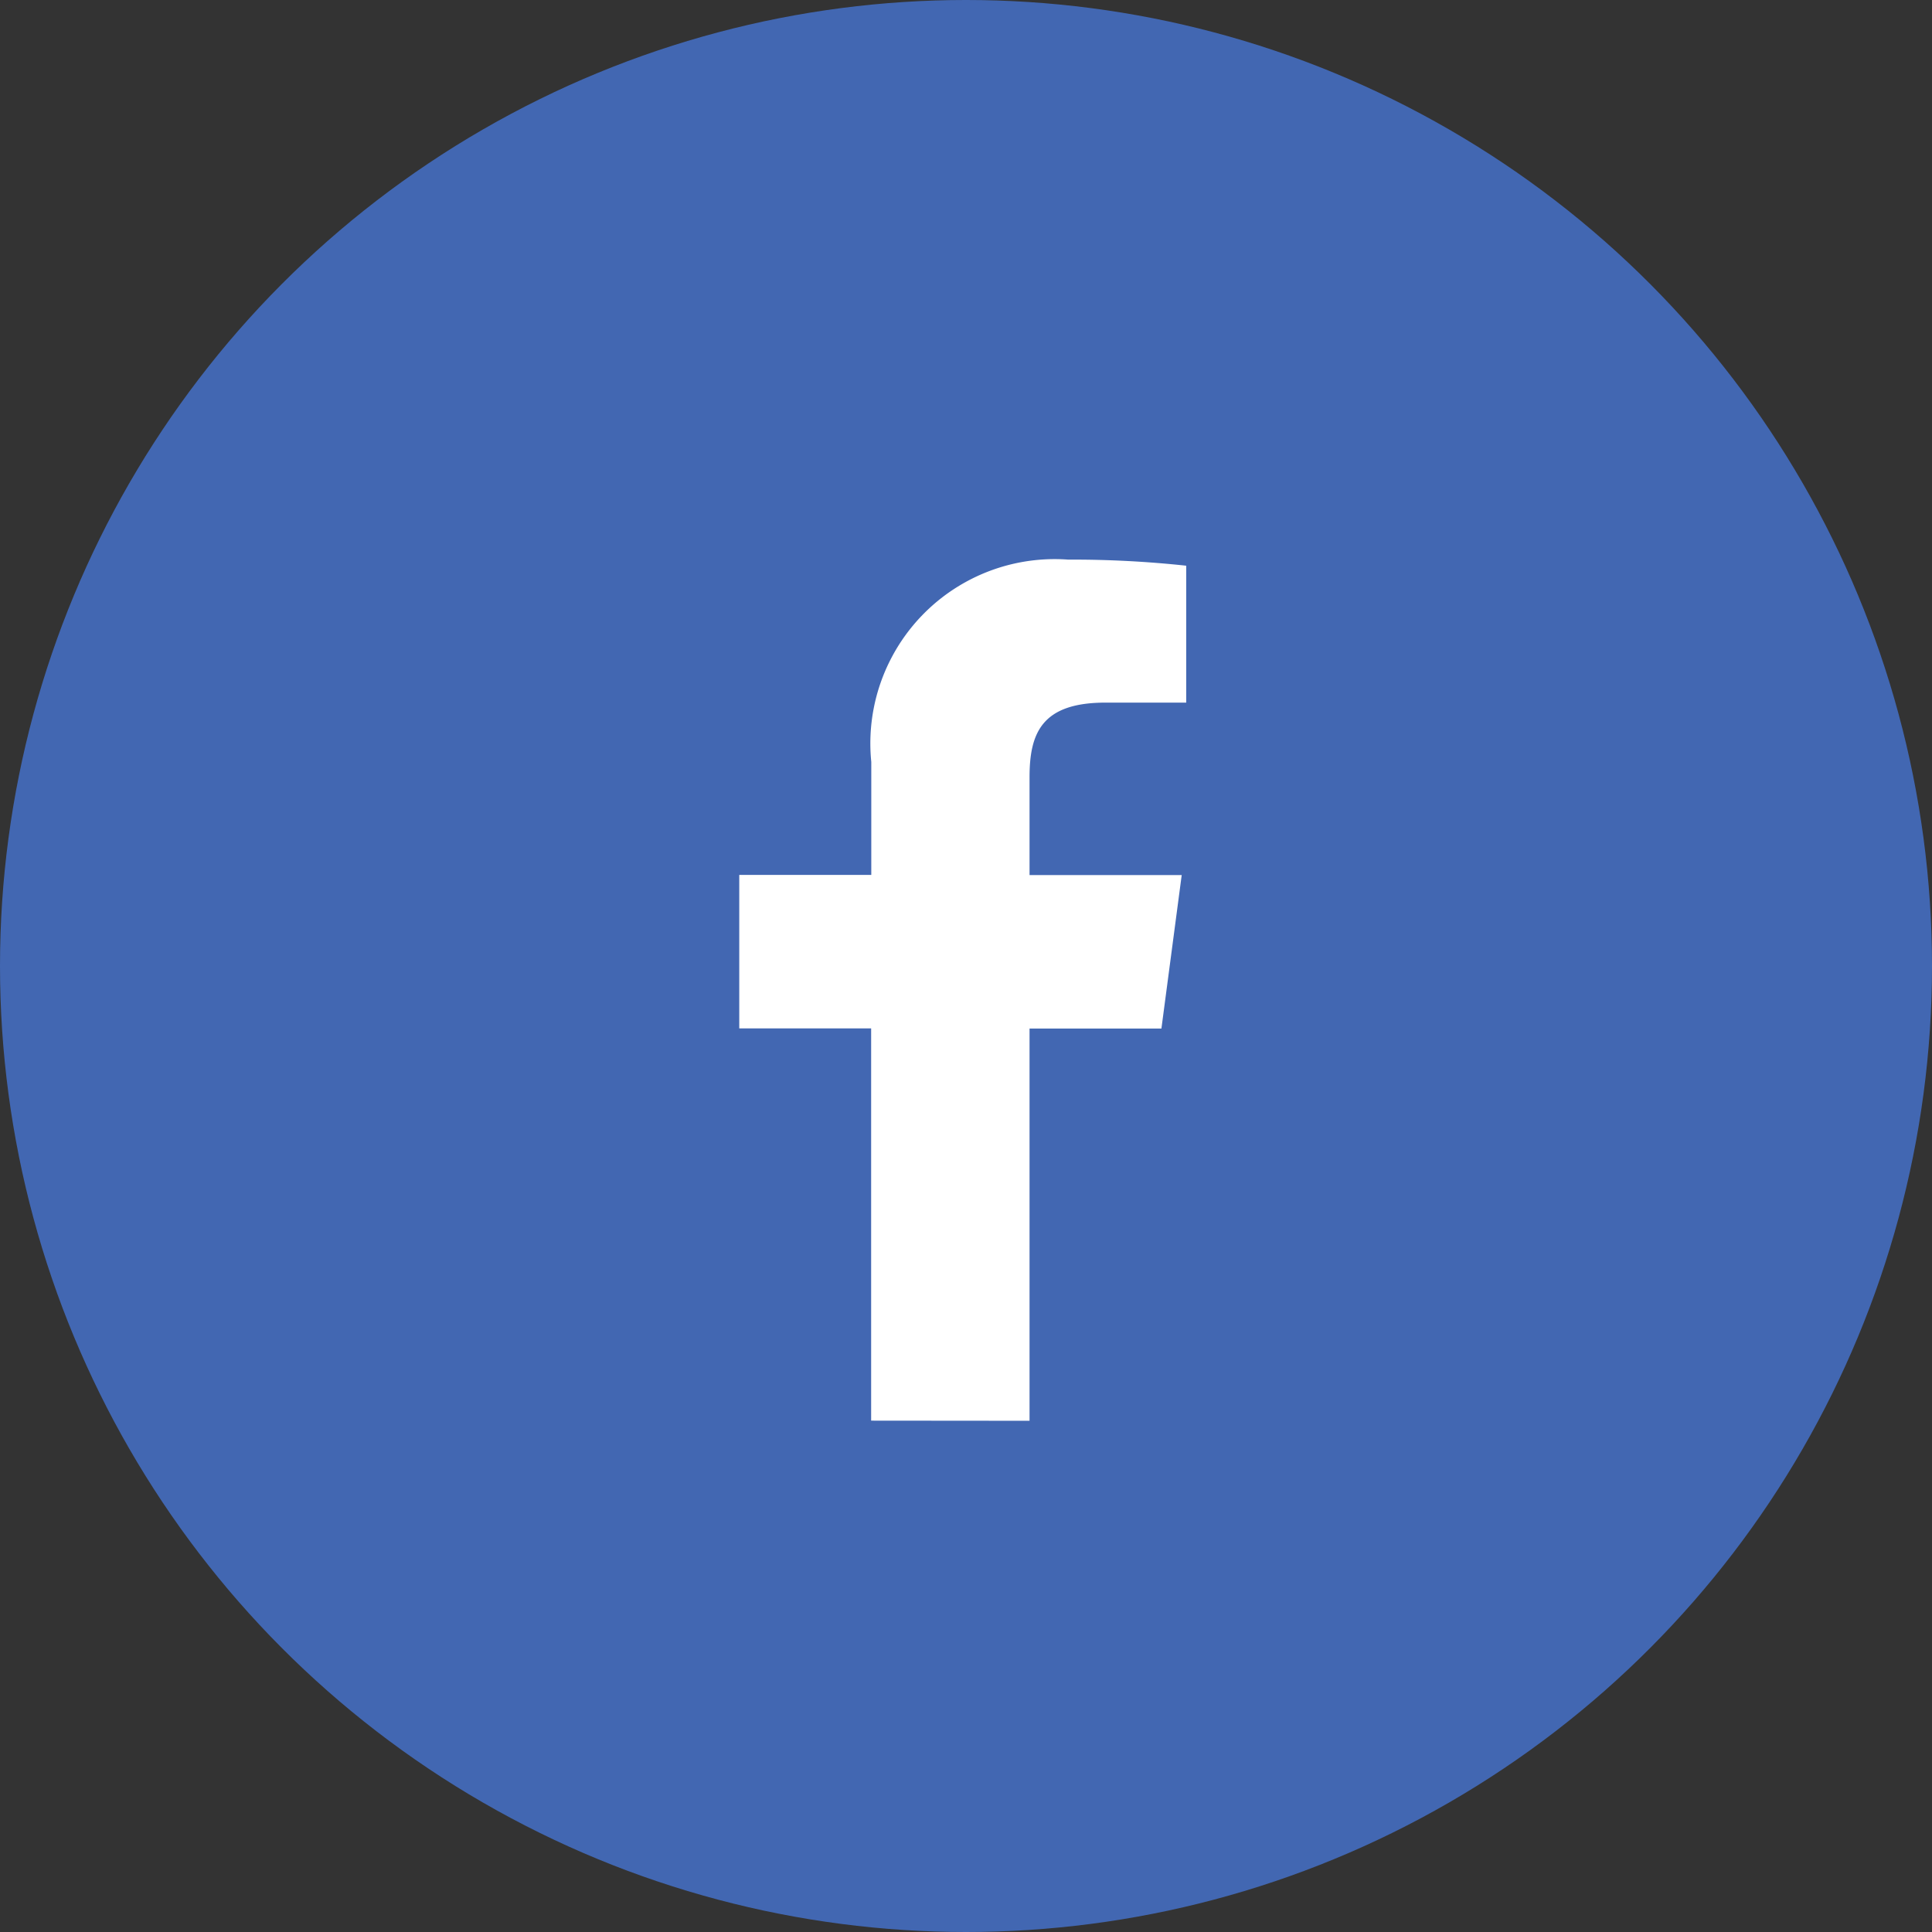
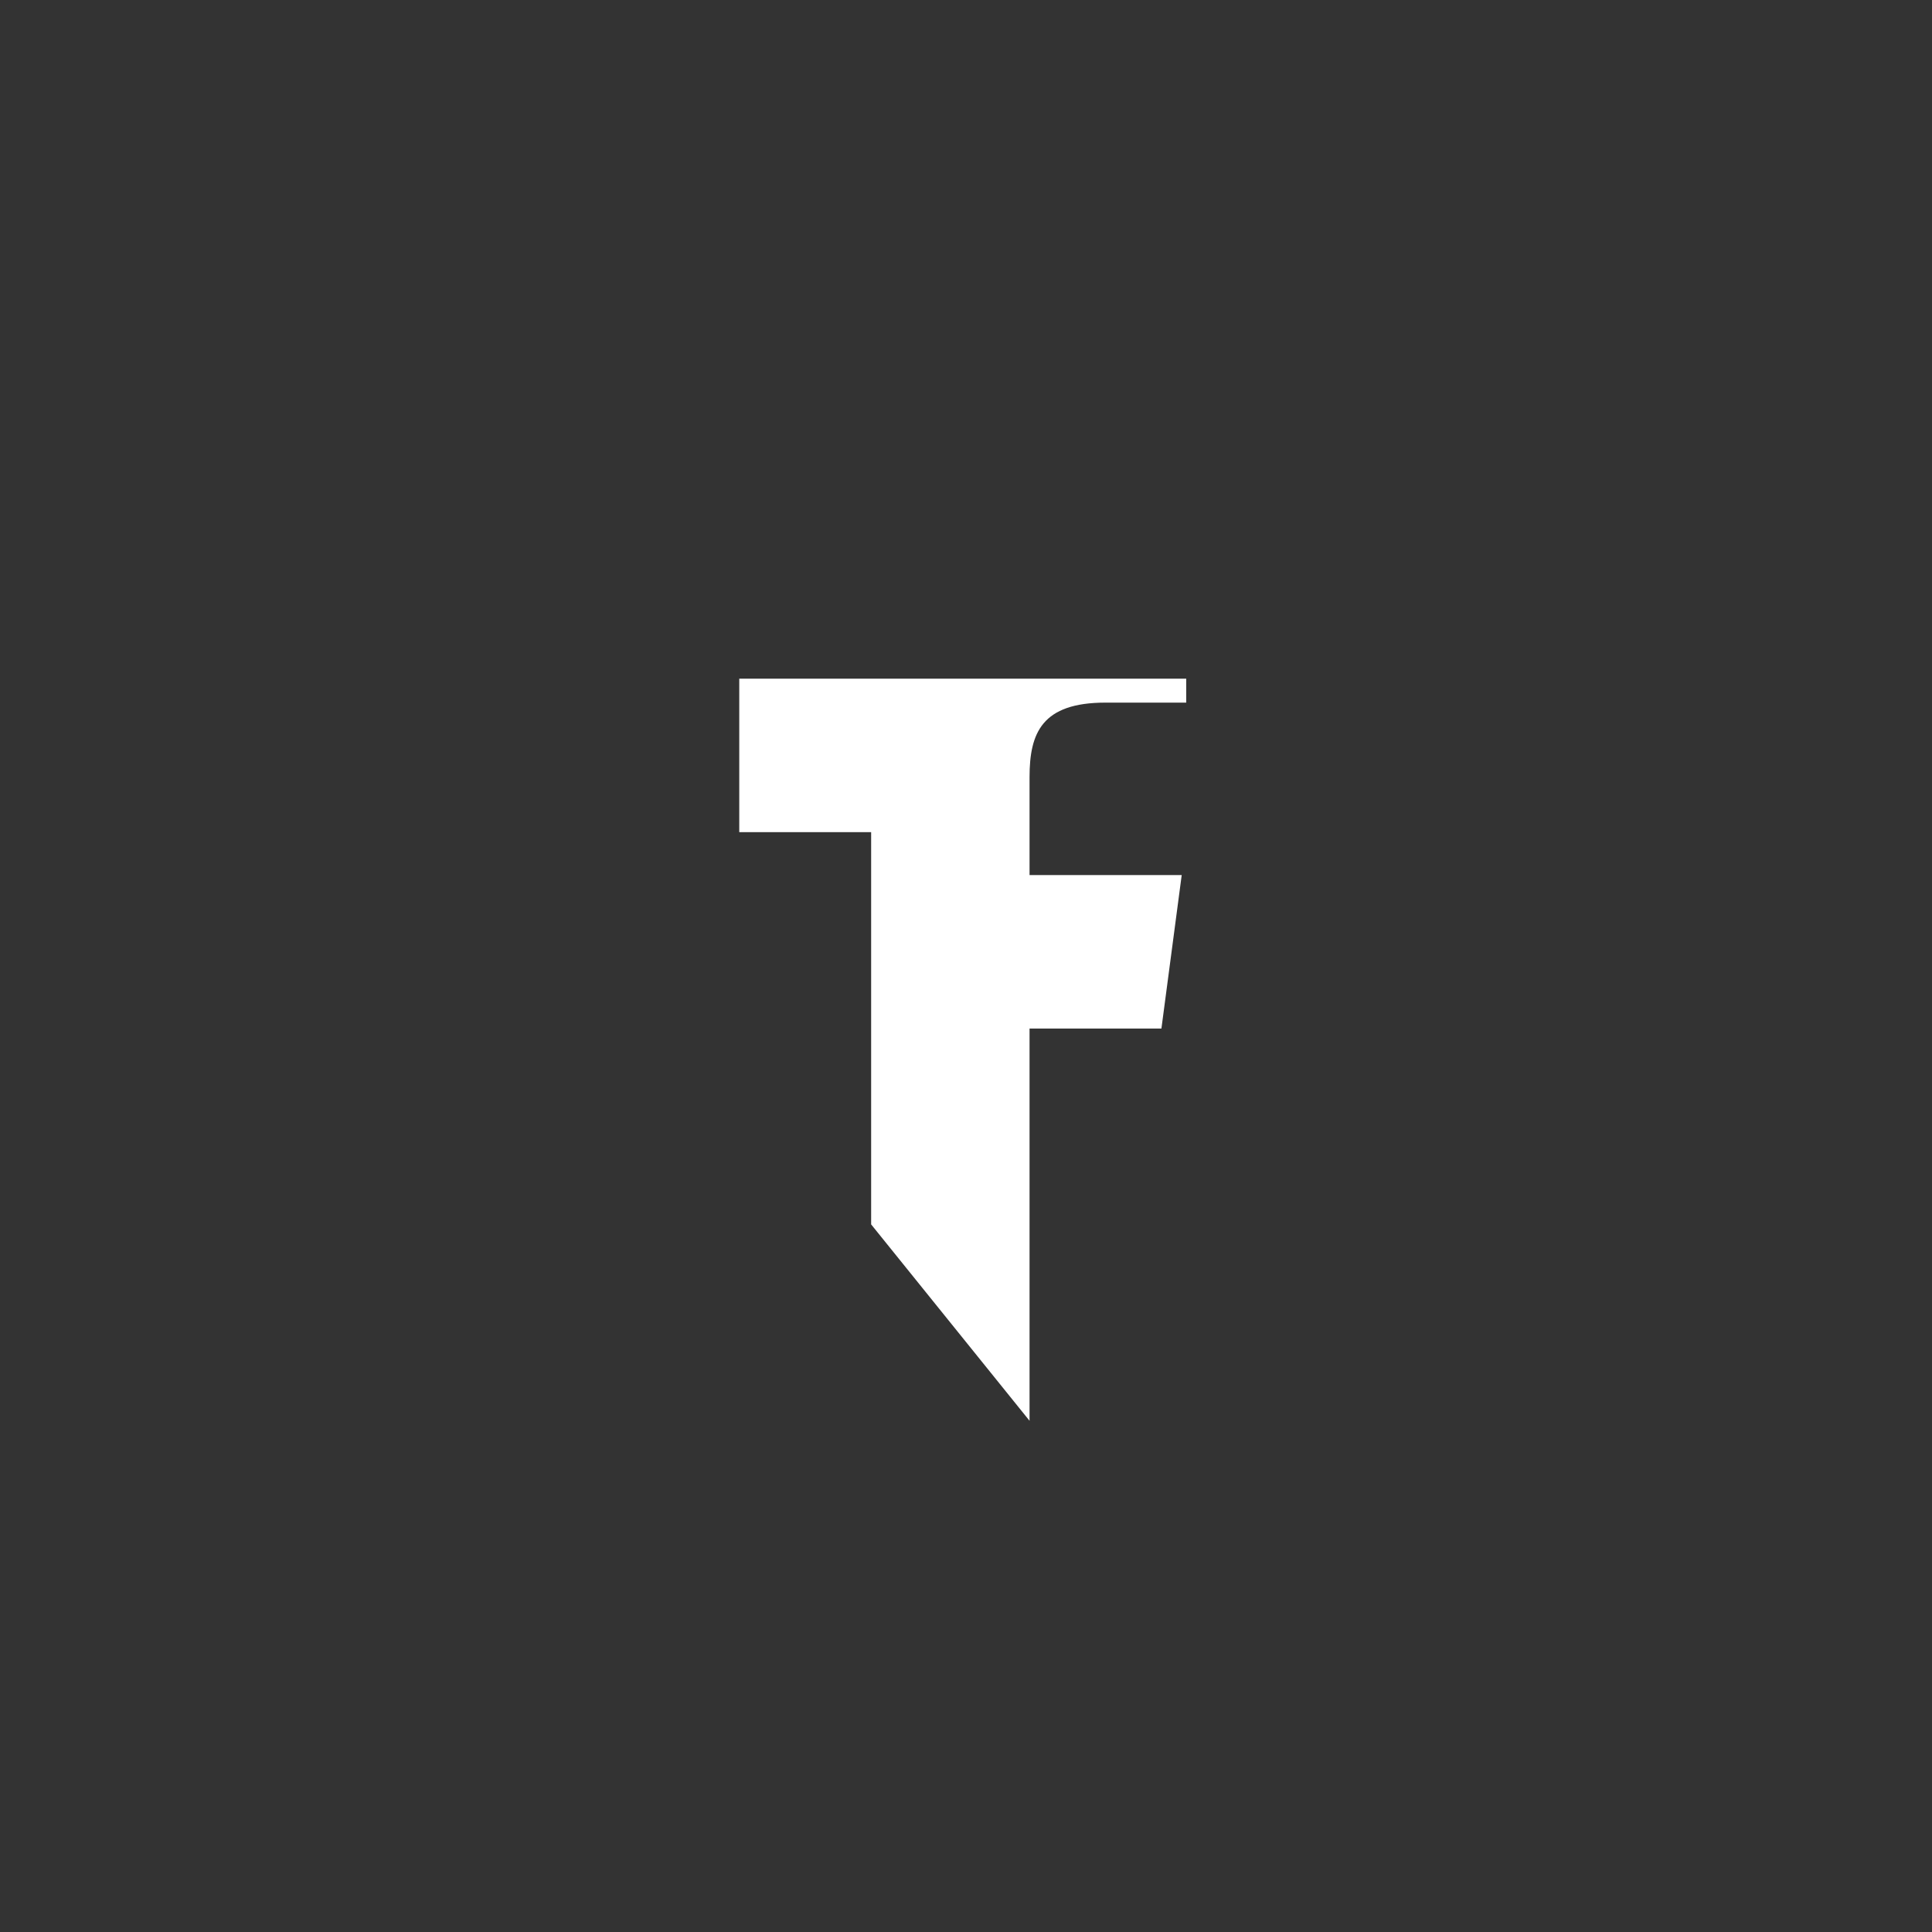
<svg xmlns="http://www.w3.org/2000/svg" width="40.286" height="40.286" viewBox="0 0 40.286 40.286">
  <rect x="0" y="0" width="40.286" height="40.286" fill="#333333" stroke="none" />
  <g id="グループ化_803" data-name="グループ化 803" transform="translate(-406.796 -427)">
-     <circle id="楕円形_334" data-name="楕円形 334" cx="20.143" cy="20.143" r="20.143" transform="translate(406.796 427)" fill="#4267b2" />
-     <path id="f" d="M46.433,33.056V24.877h2.75l.423-3.2H46.433V19.636c0-.924.258-1.555,1.584-1.555H49.7V15.226a22.118,22.118,0,0,0-2.462-.127,3.843,3.843,0,0,0-4.105,4.219v2.356H40.38v3.2h2.75v8.179Z" transform="translate(381.831 423.57)" fill="#fff" />
+     <path id="f" d="M46.433,33.056V24.877h2.75l.423-3.2H46.433V19.636c0-.924.258-1.555,1.584-1.555H49.7V15.226v2.356H40.38v3.2h2.75v8.179Z" transform="translate(381.831 423.57)" fill="#fff" />
  </g>
</svg>